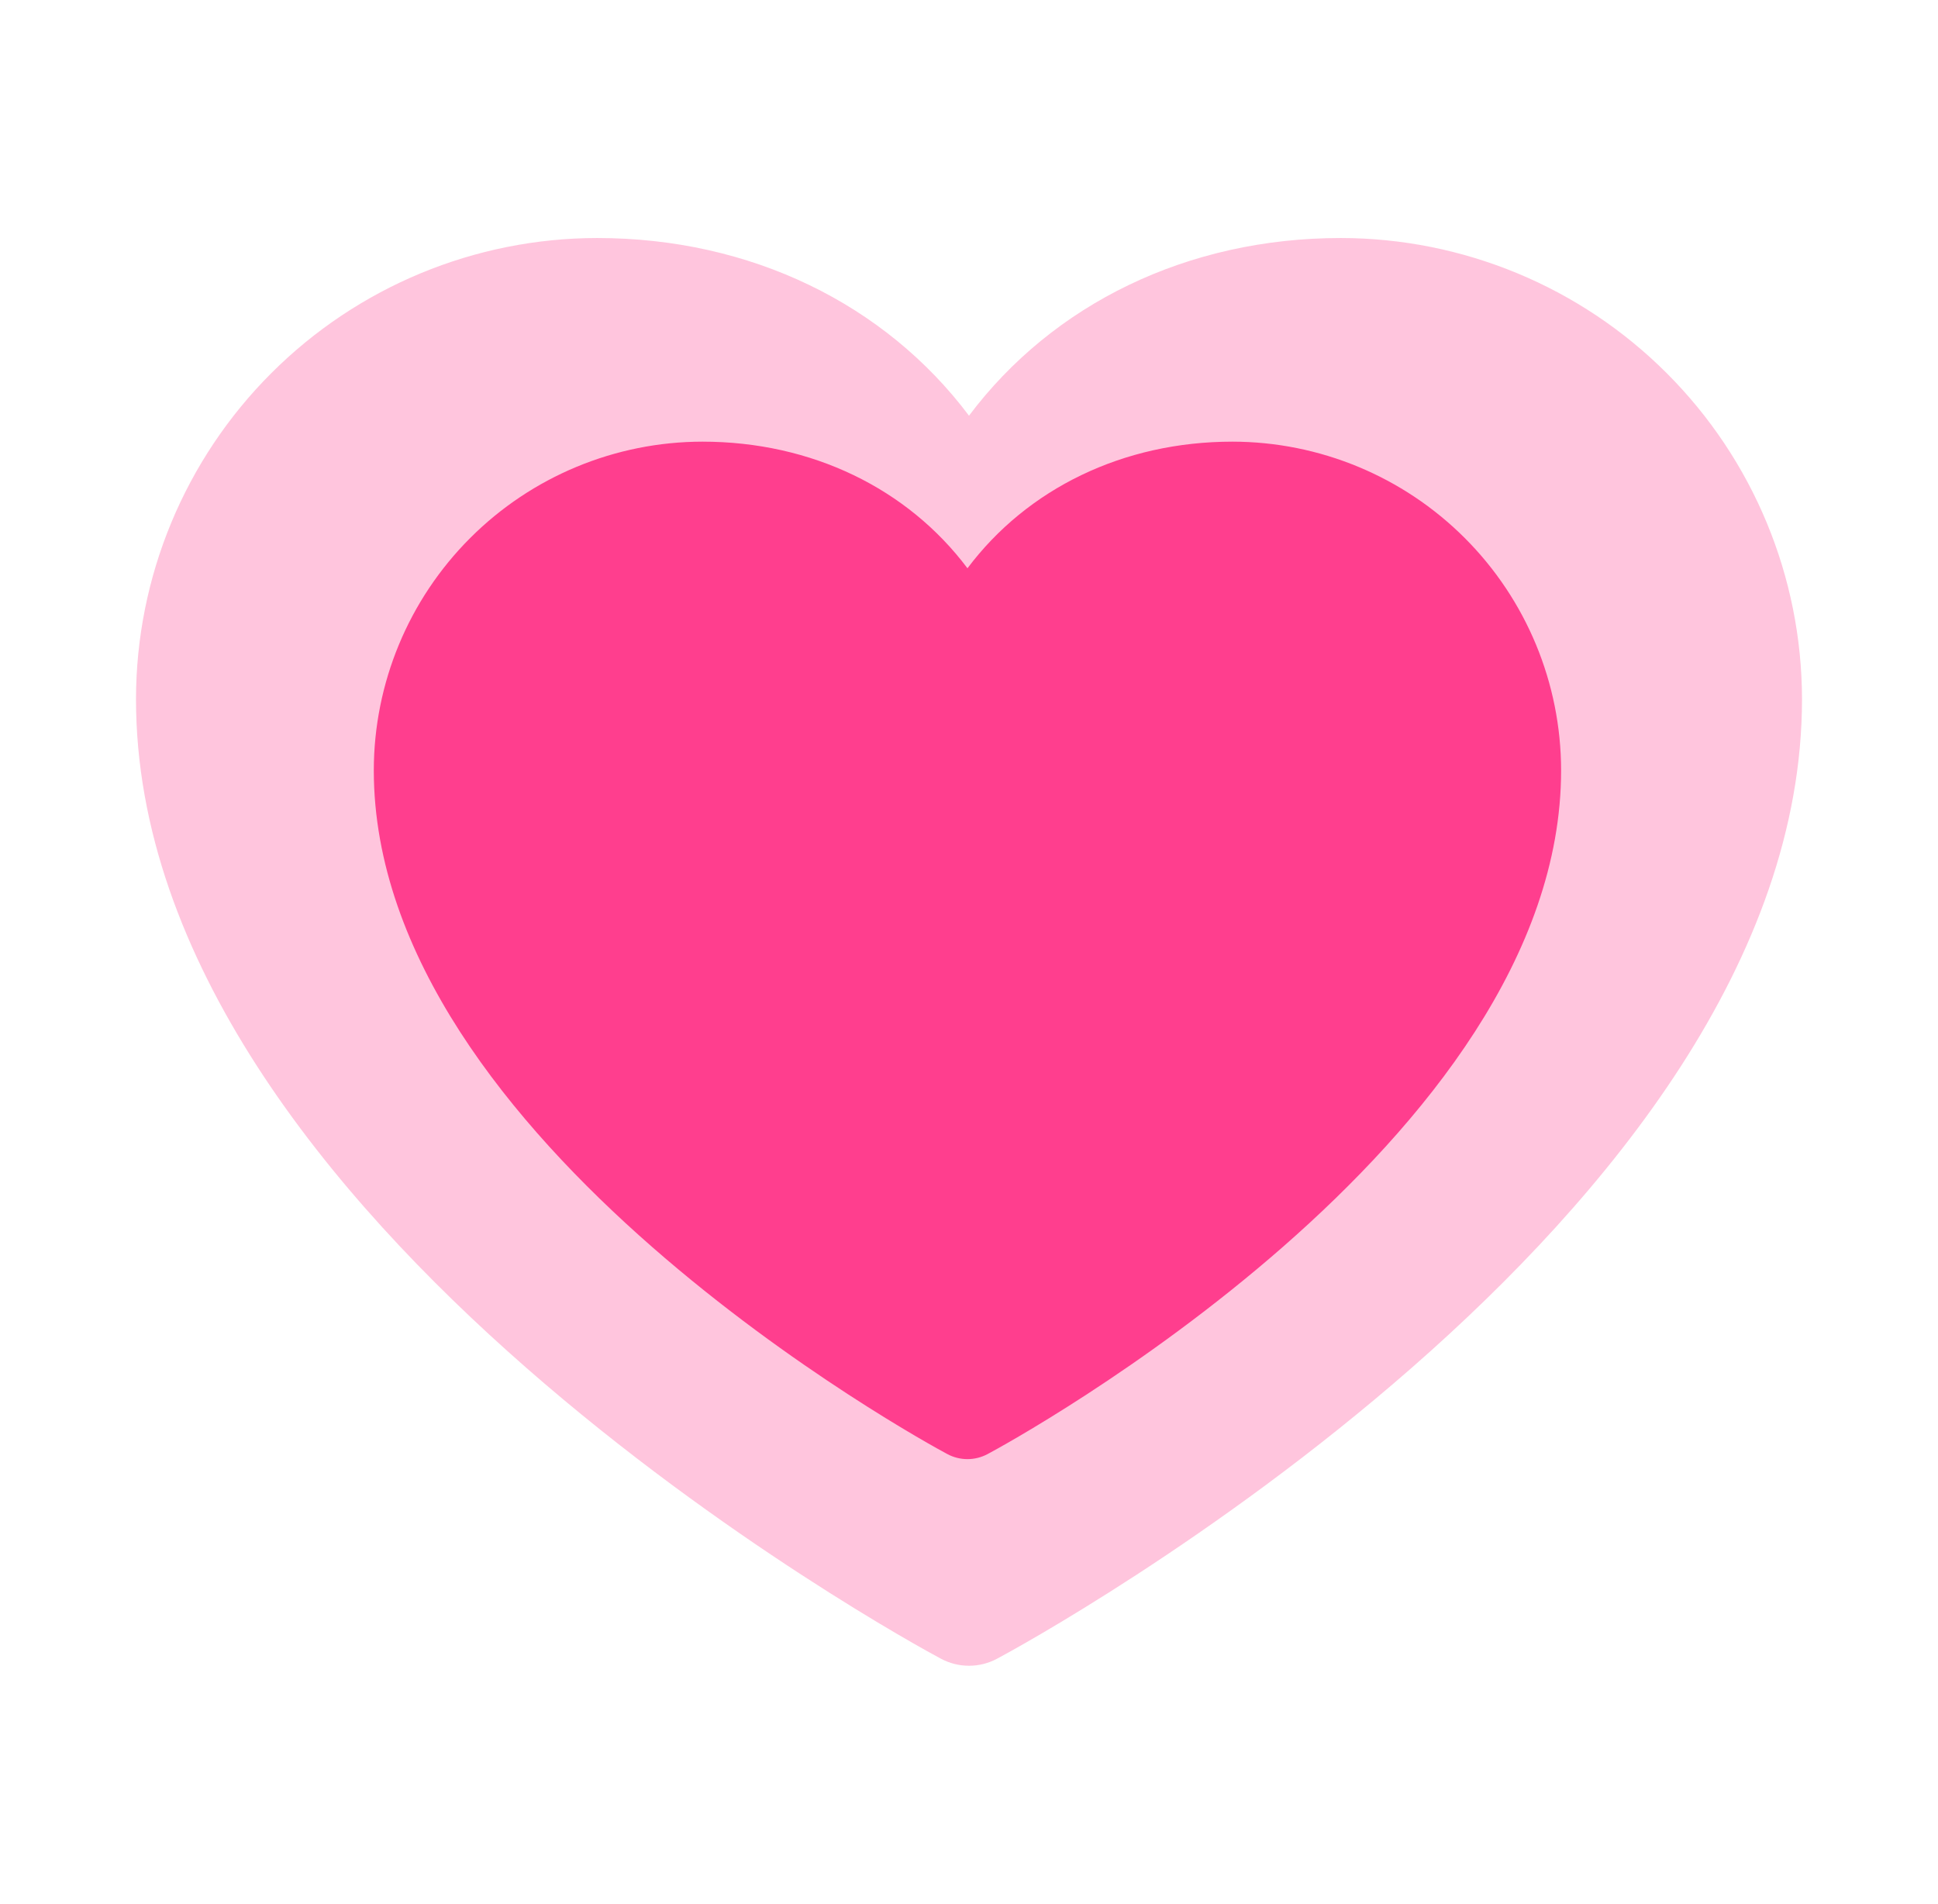
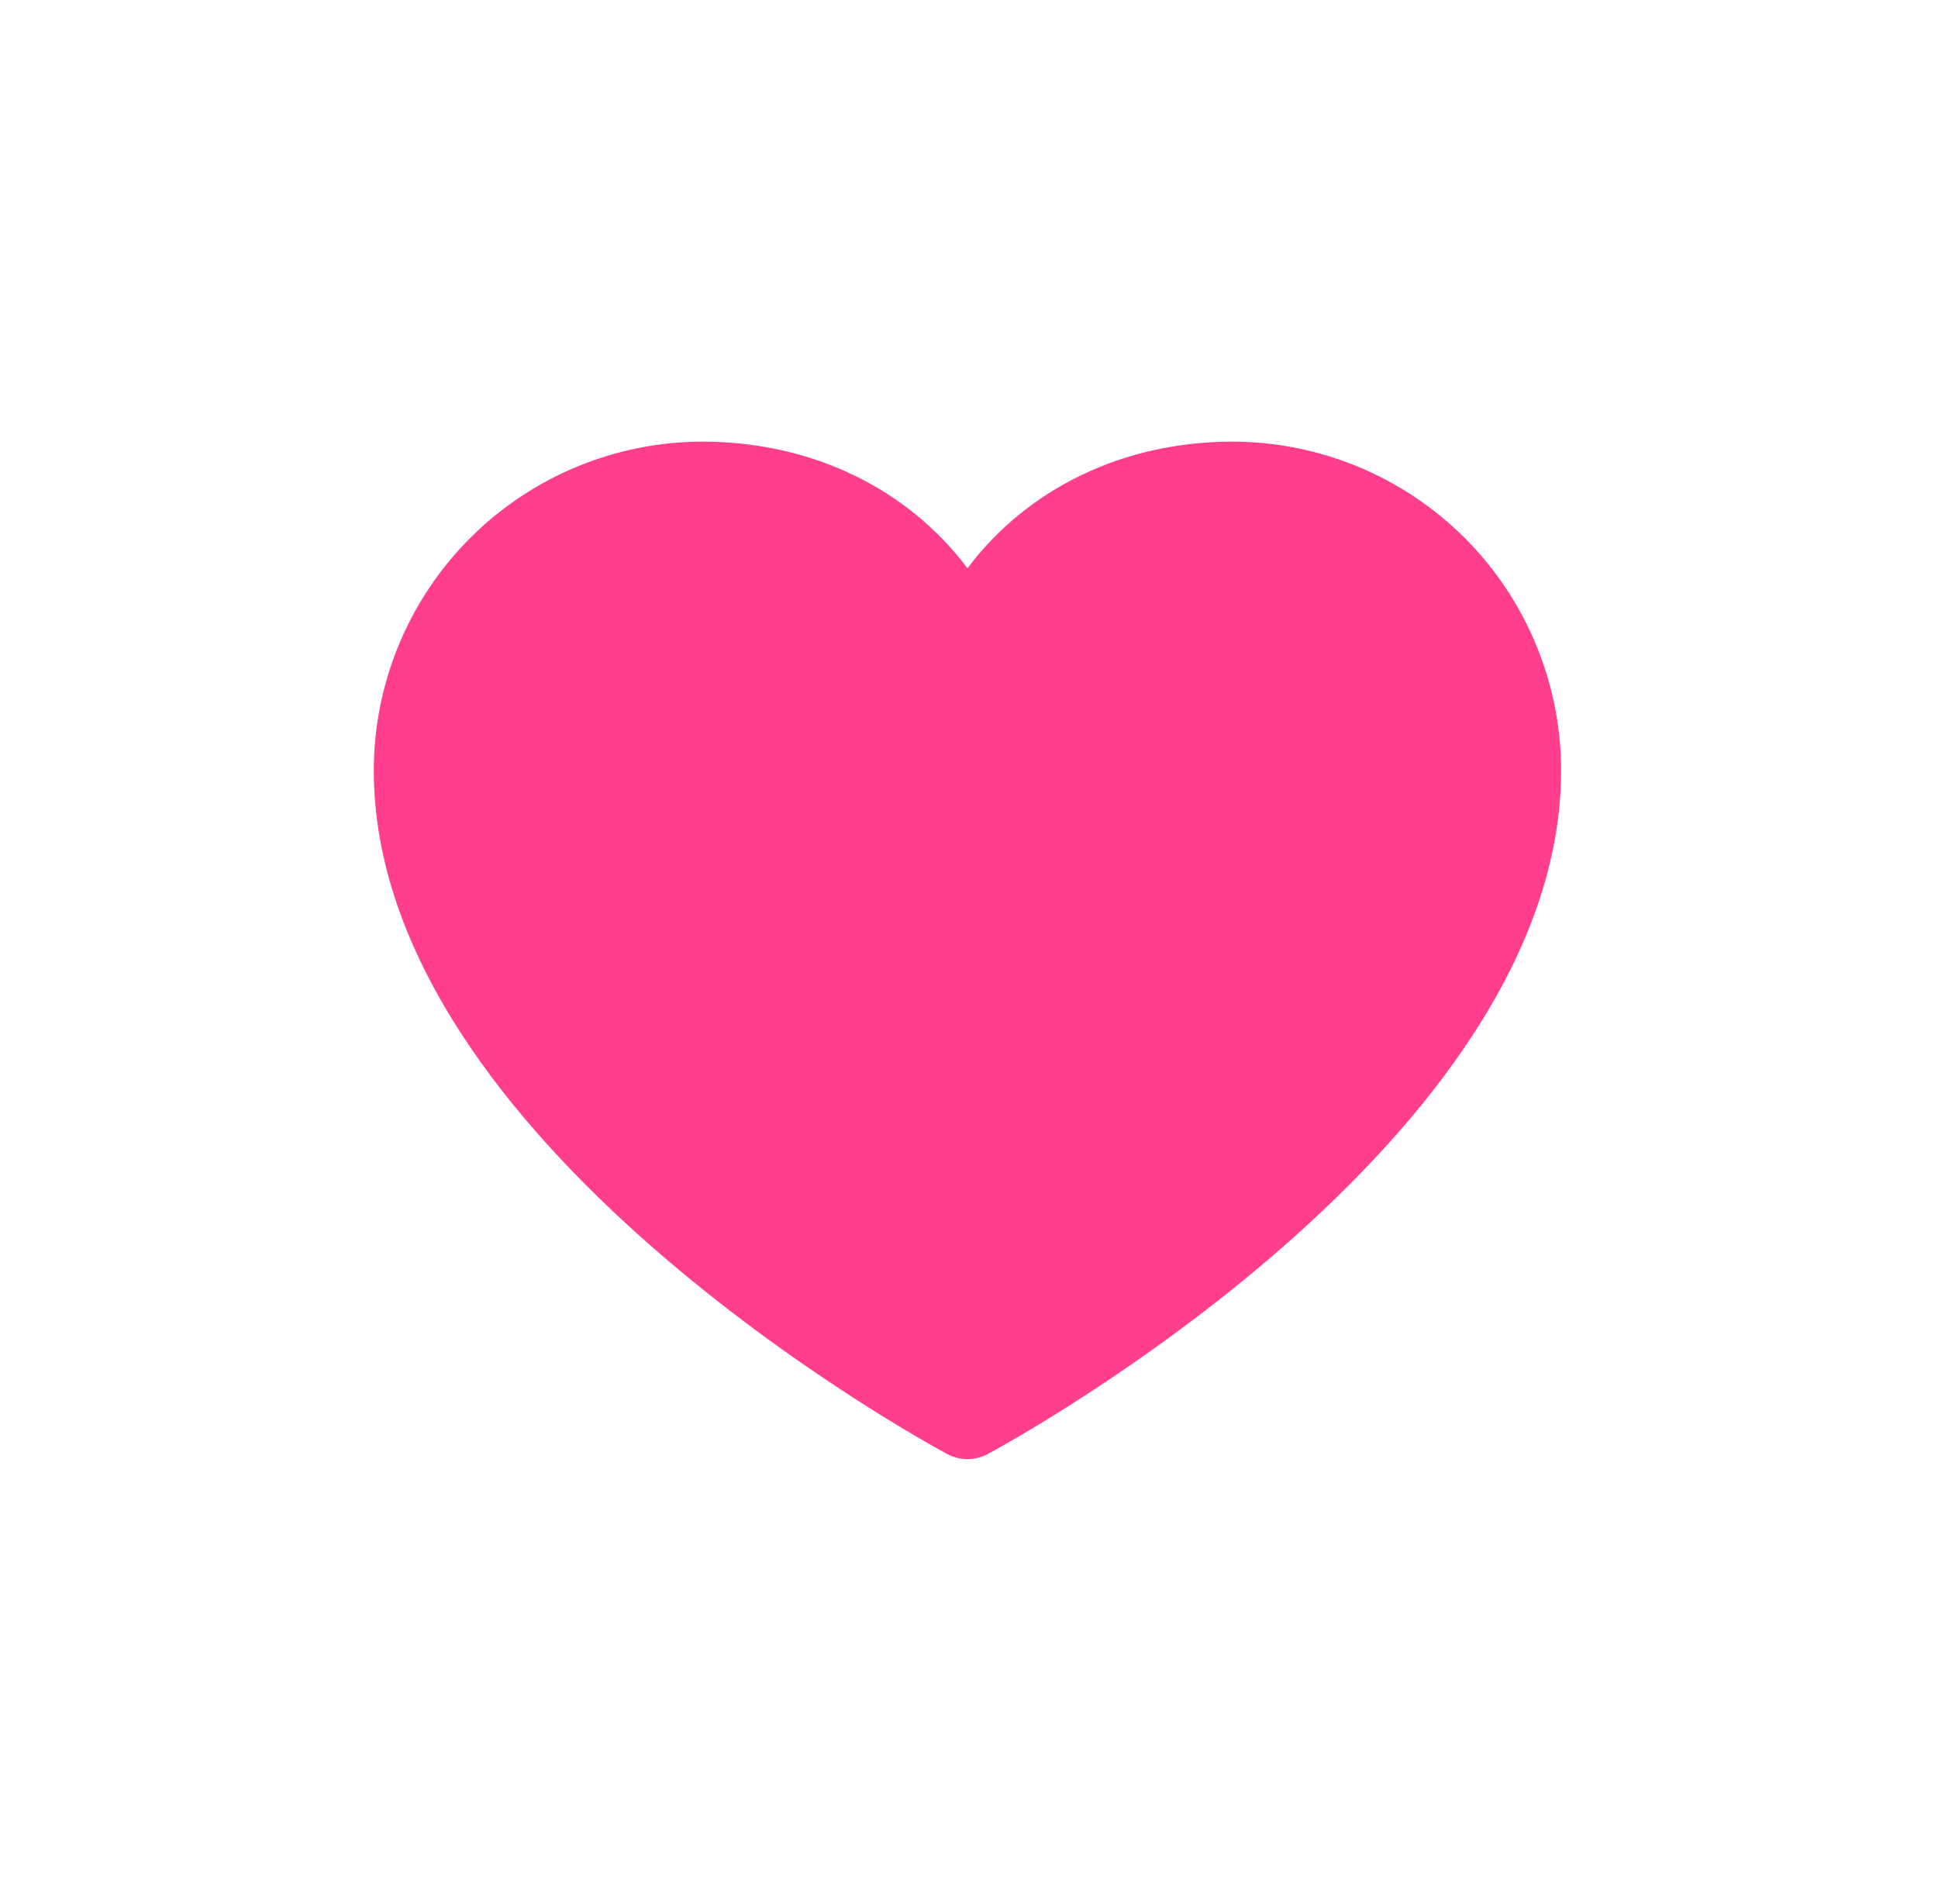
<svg xmlns="http://www.w3.org/2000/svg" width="57" height="56" viewBox="0 0 57 56" fill="none">
-   <path d="M53 20.562C53 35.875 30.296 48.269 29.329 48.781C29.074 48.918 28.789 48.99 28.5 48.99C28.211 48.99 27.926 48.918 27.671 48.781C26.704 48.269 4 35.875 4 20.562C4.004 16.967 5.434 13.519 7.977 10.977C10.519 8.434 13.967 7.004 17.562 7C22.08 7 26.035 8.943 28.5 12.226C30.965 8.943 34.92 7 39.438 7C43.033 7.004 46.481 8.434 49.023 10.977C51.566 13.519 52.996 16.967 53 20.562Z" fill="#FF6BA8" fill-opacity="0.39" />
  <path d="M45.915 22.654C45.915 33.567 29.735 42.4 29.046 42.765C28.864 42.862 28.661 42.913 28.455 42.913C28.248 42.913 28.045 42.862 27.864 42.765C27.175 42.4 10.994 33.567 10.994 22.654C10.997 20.092 12.017 17.635 13.829 15.823C15.64 14.011 18.097 12.992 20.66 12.989C23.879 12.989 26.698 14.373 28.455 16.713C30.212 14.373 33.03 12.989 36.249 12.989C38.812 12.992 41.269 14.011 43.081 15.823C44.893 17.635 45.912 20.092 45.915 22.654Z" fill="#FF3E8E" />
</svg>